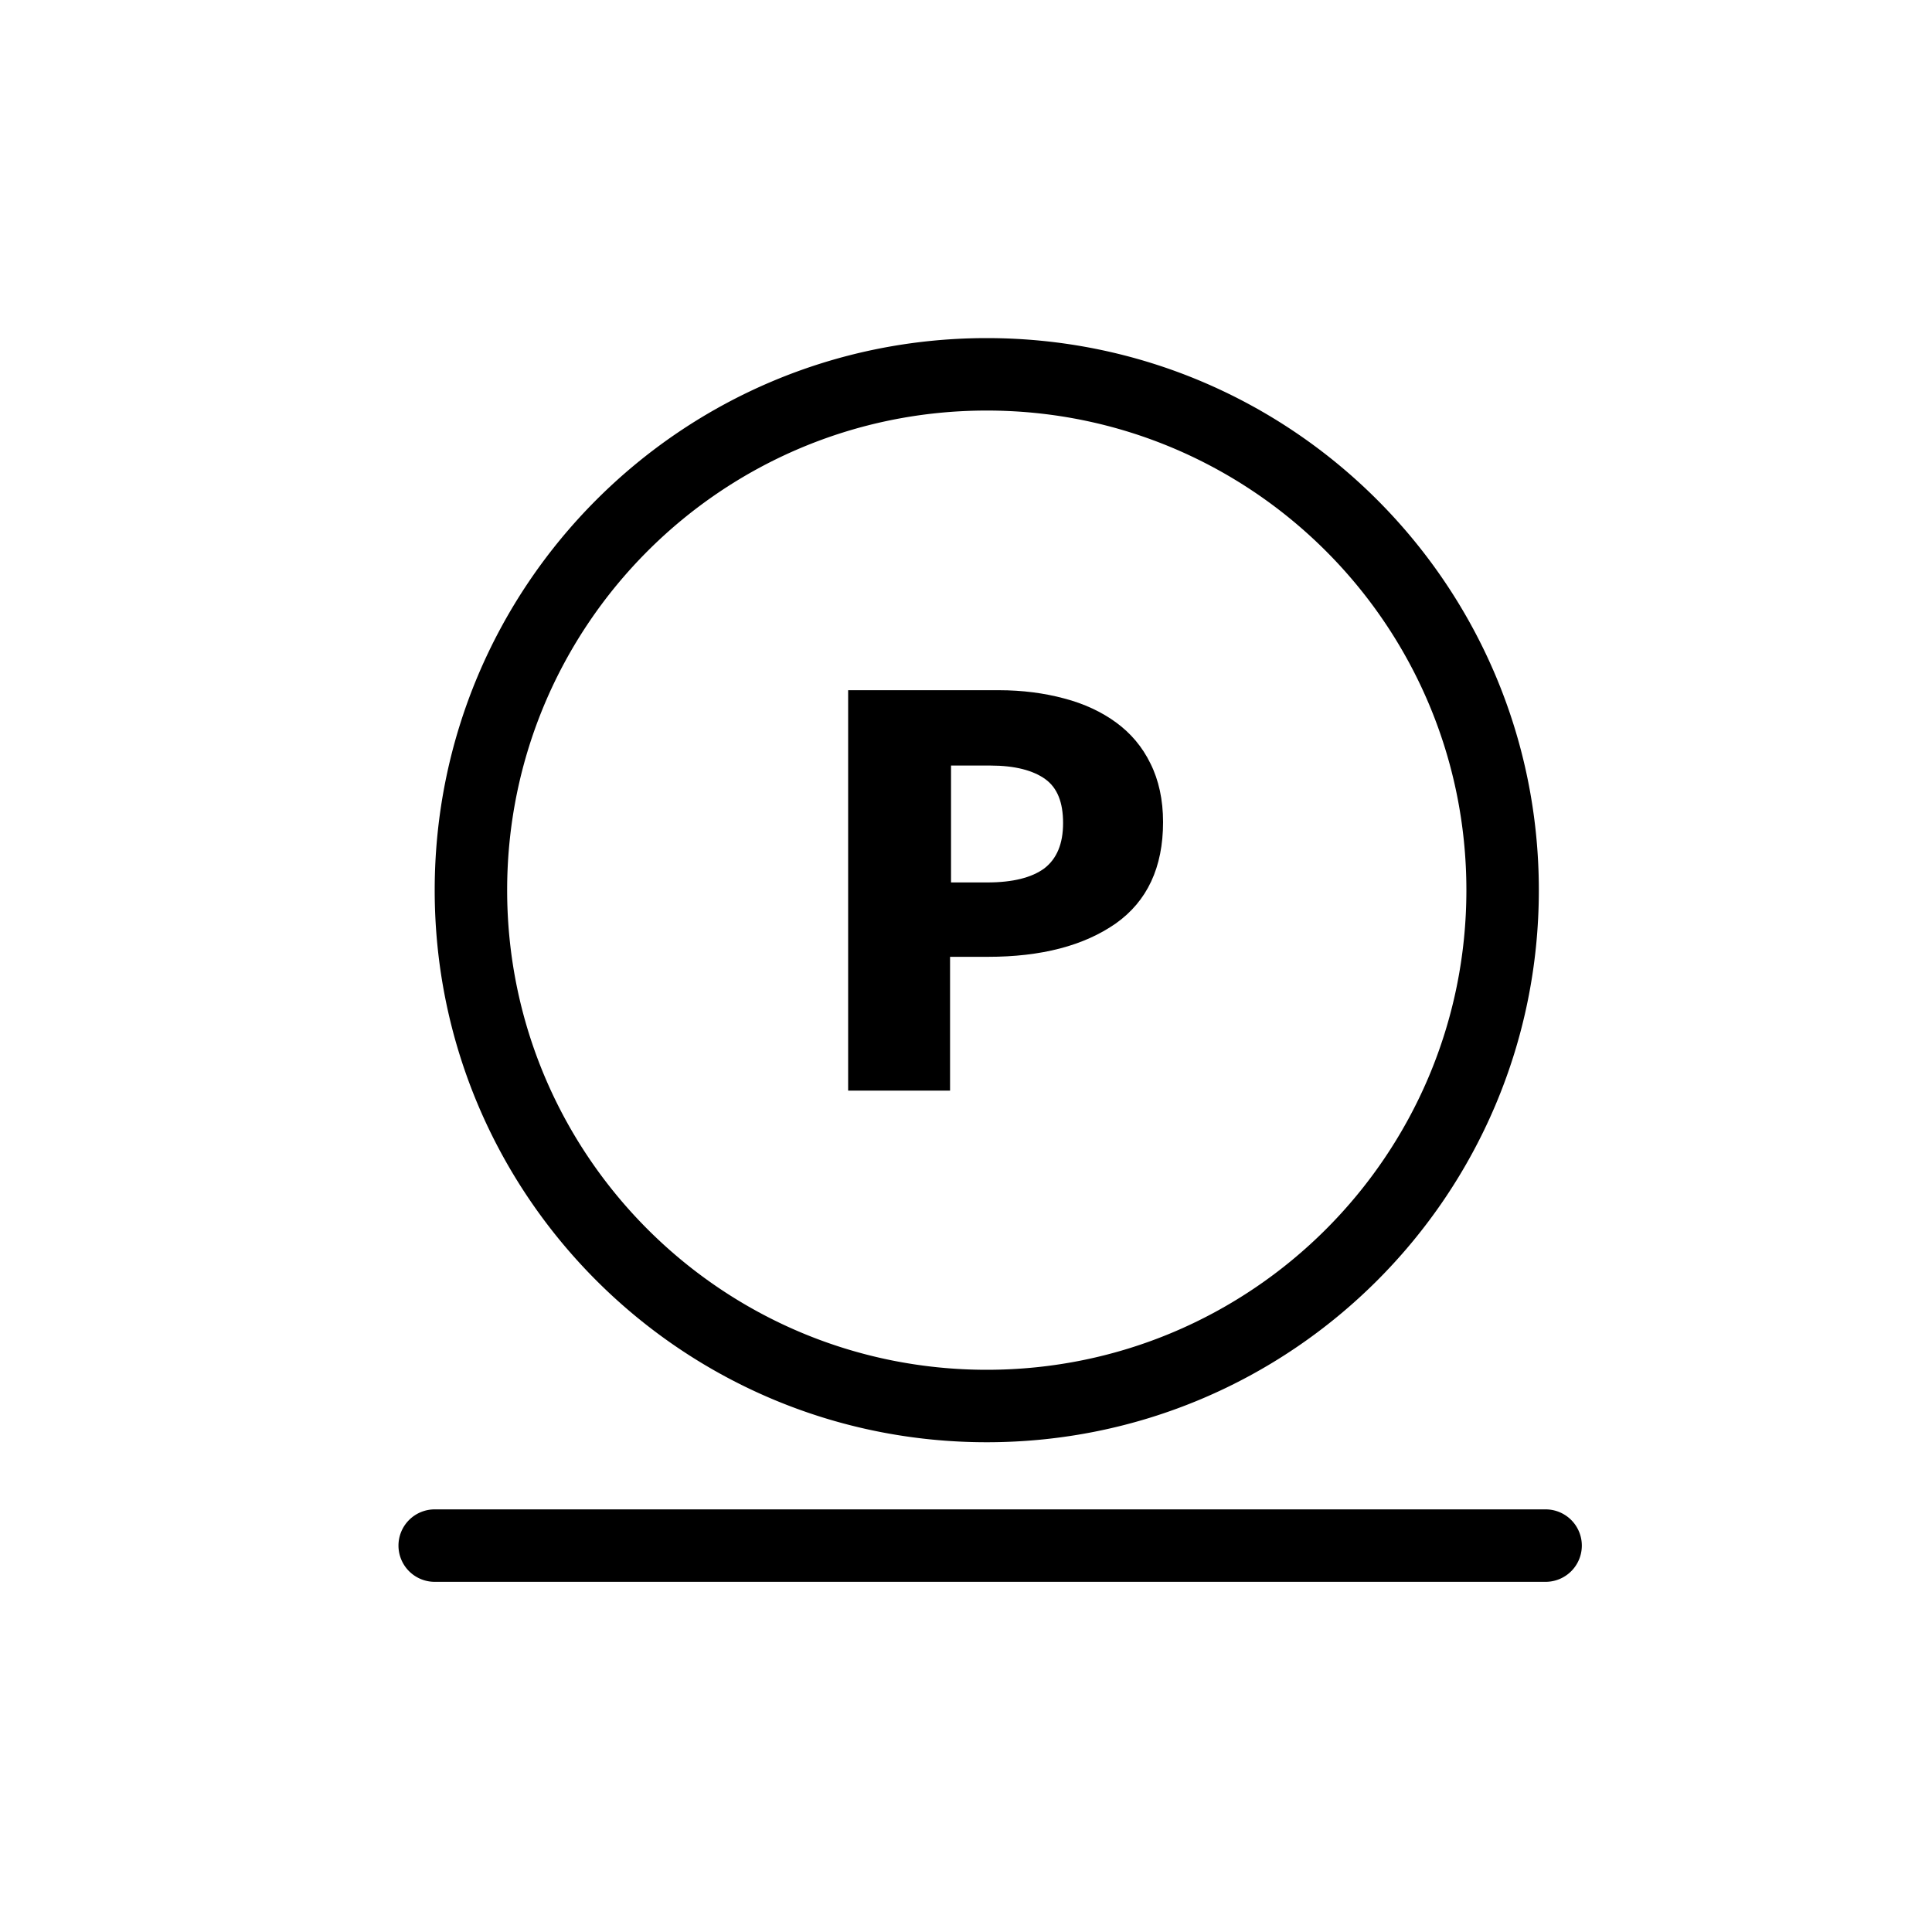
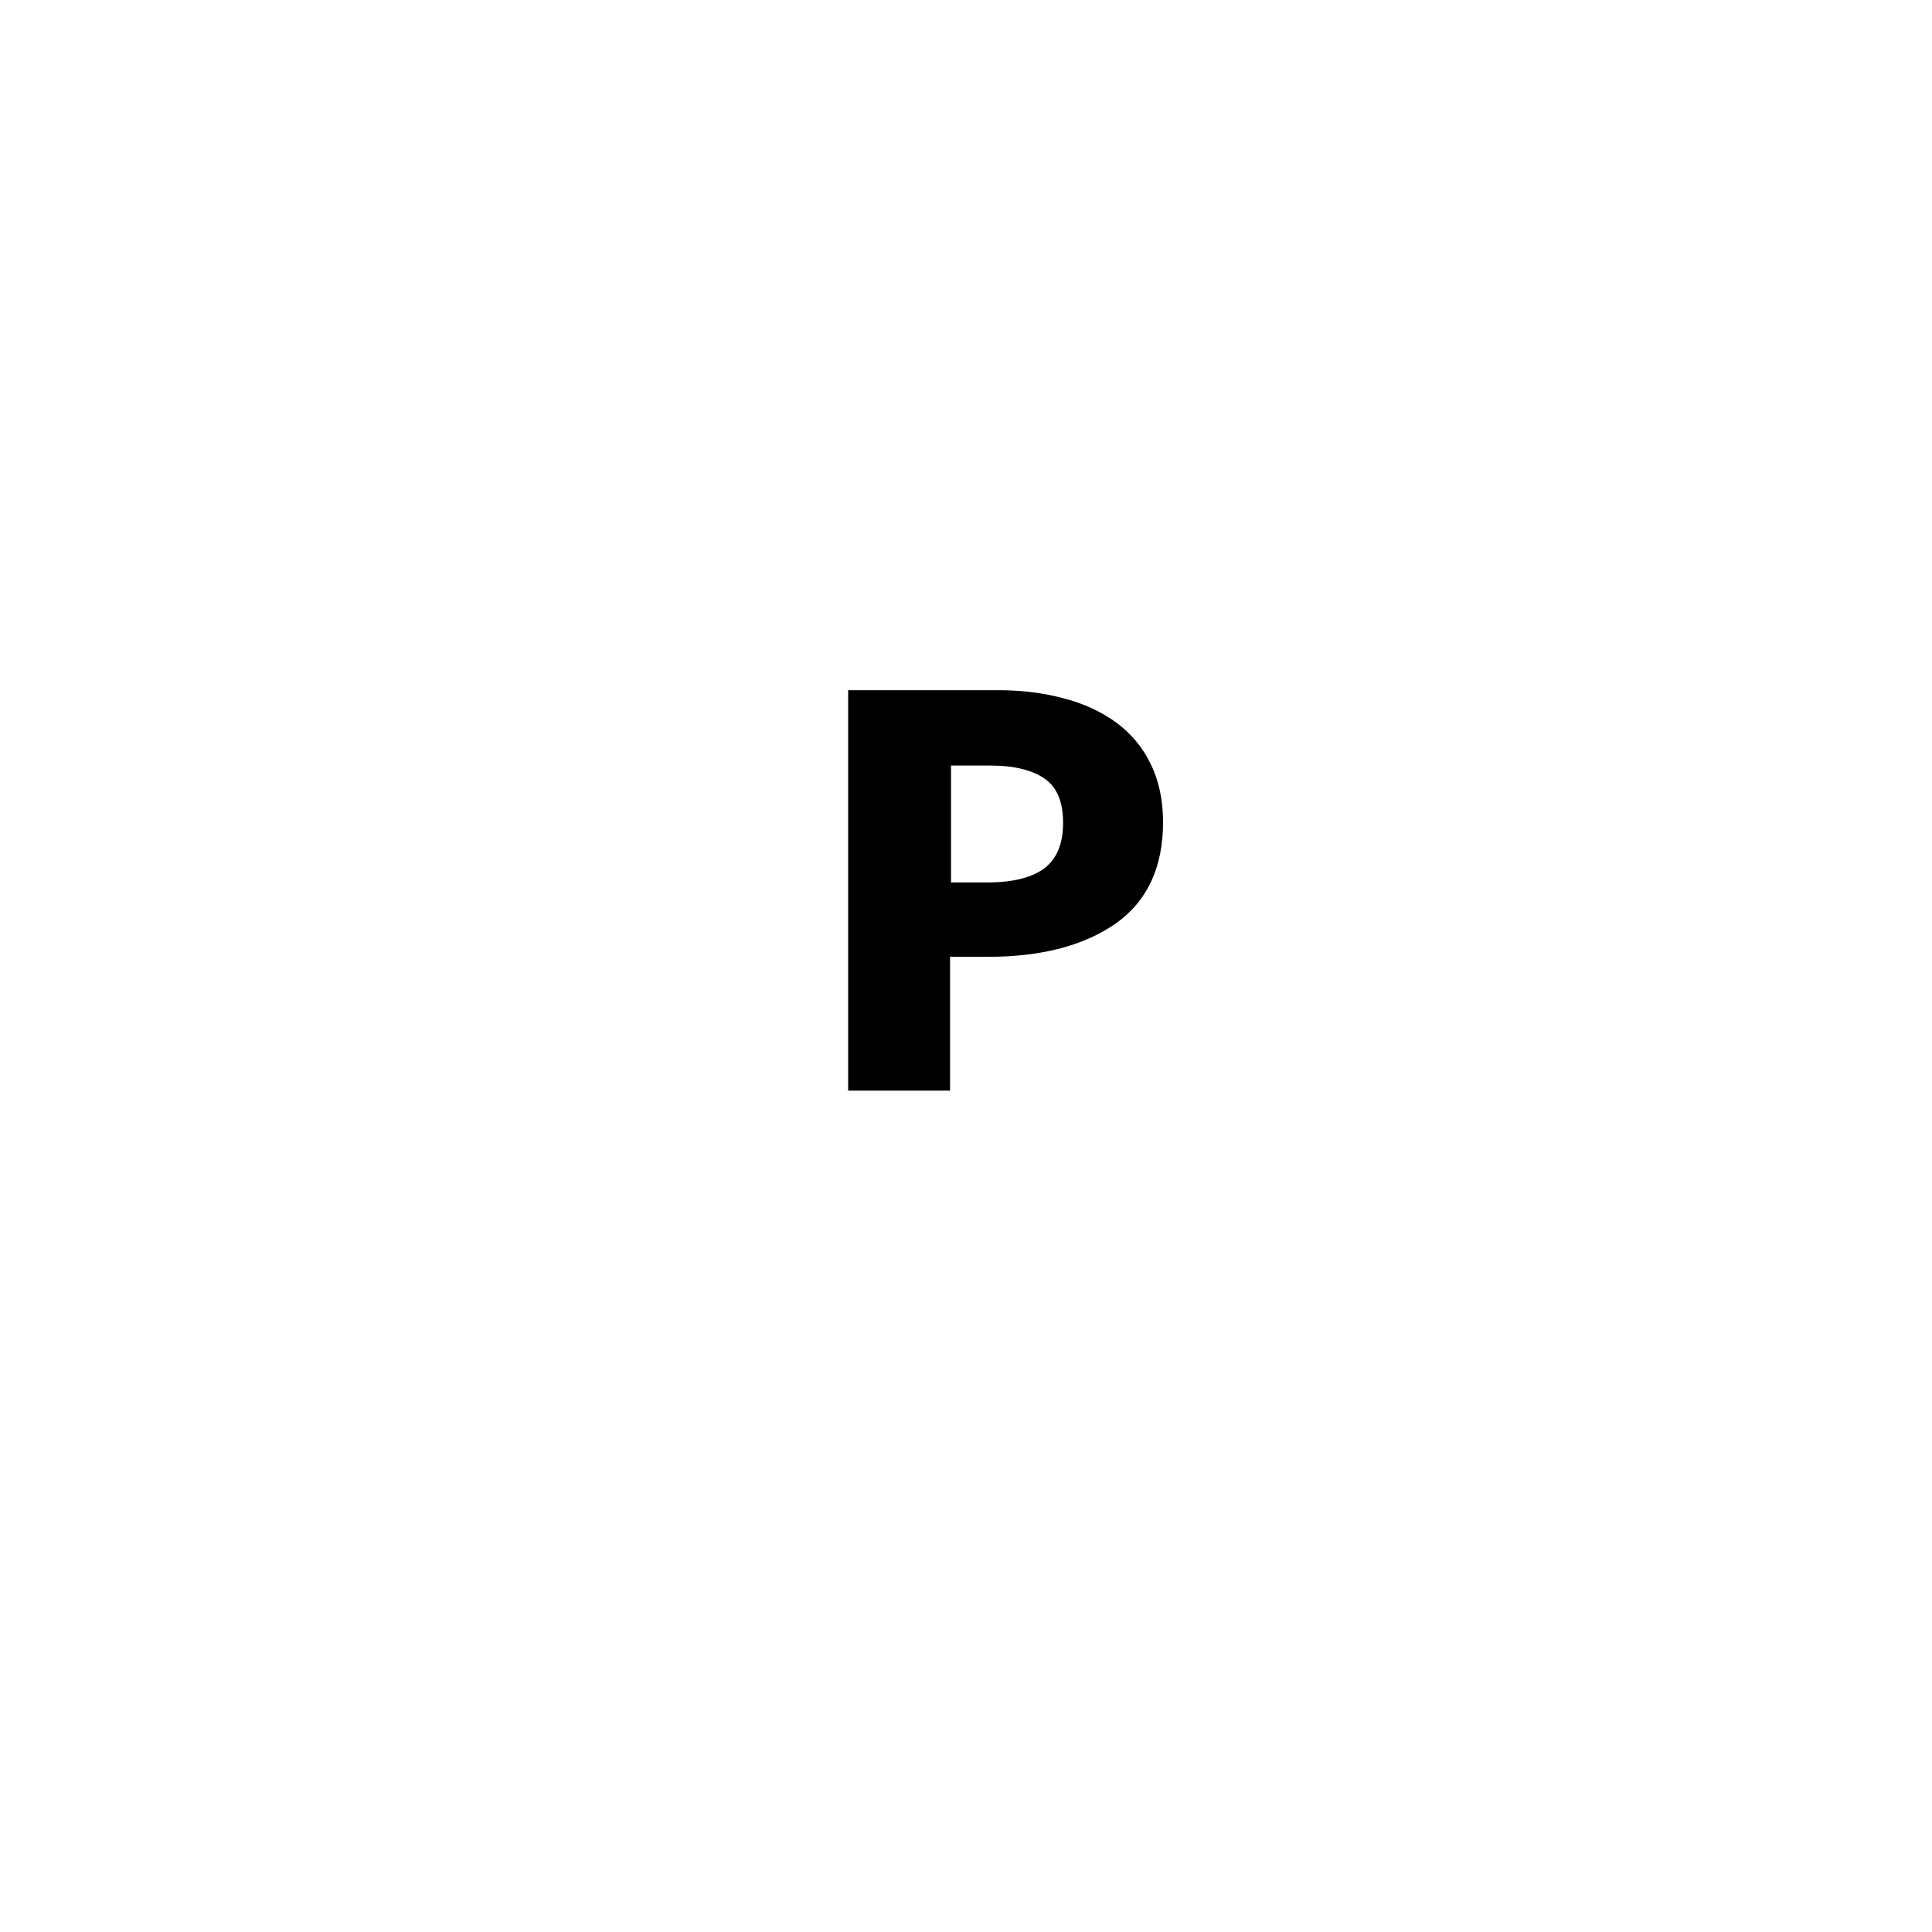
<svg xmlns="http://www.w3.org/2000/svg" width="40" height="40" fill="none">
  <path fill="currentColor" d="M20.68 14.29c.49 0 .94.06 1.35.17.42.11.78.28 1.08.5.3.22.54.5.71.85.17.34.26.75.26 1.21 0 .94-.33 1.64-.98 2.1-.66.46-1.54.69-2.65.69h-.78v2.77h-2.11v-8.29h3.12Zm-.24 3.98c.53 0 .92-.1 1.18-.29.26-.2.39-.51.39-.94 0-.43-.12-.73-.37-.91-.25-.18-.63-.28-1.13-.28h-.82v2.42h.76-.01Z" />
-   <path fill="currentColor" fill-rule="evenodd" d="M20.43 8.5c-5.484 0-9.93 4.446-9.93 9.93s4.446 9.93 9.93 9.93 9.93-4.446 9.93-9.93-4.446-9.93-9.93-9.93ZM9 18.43C9 12.117 14.117 7 20.43 7s11.43 5.117 11.43 11.43-5.117 11.43-11.43 11.43S9 24.743 9 18.43ZM8.25 32a.75.75 0 0 1 .75-.75h23a.75.75 0 0 1 0 1.5H9a.75.75 0 0 1-.75-.75Z" clip-rule="evenodd" />
</svg>